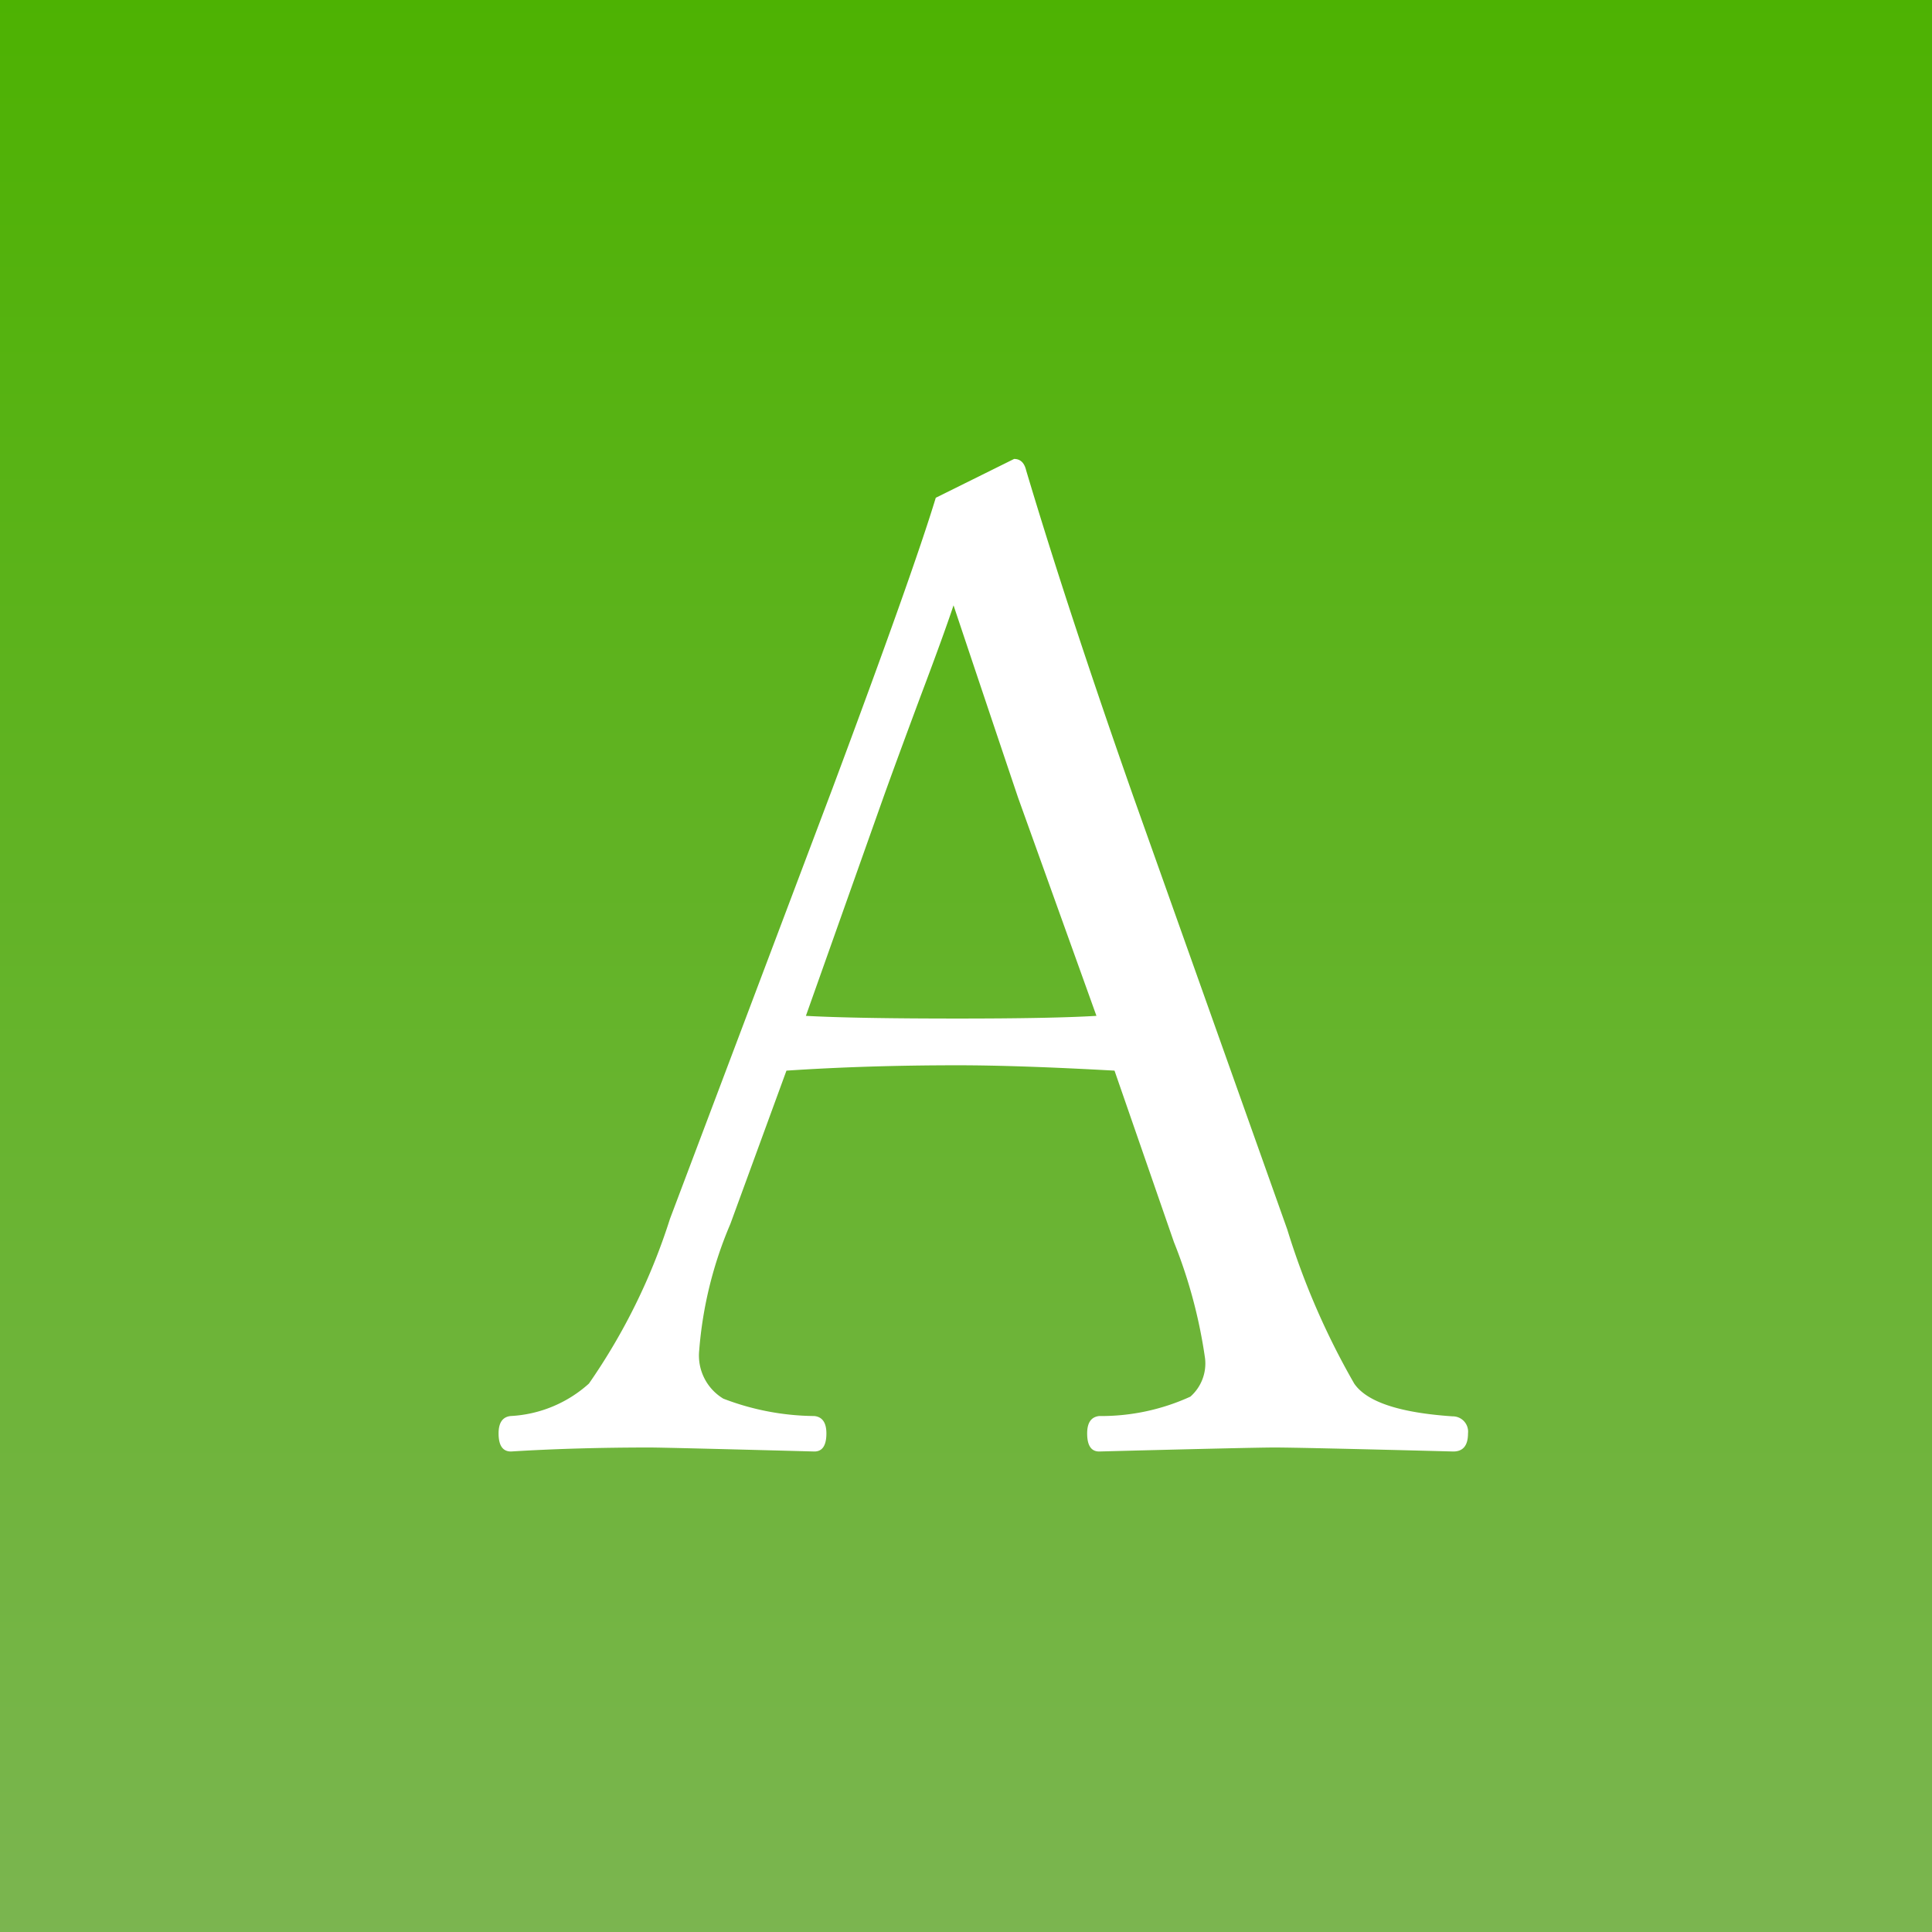
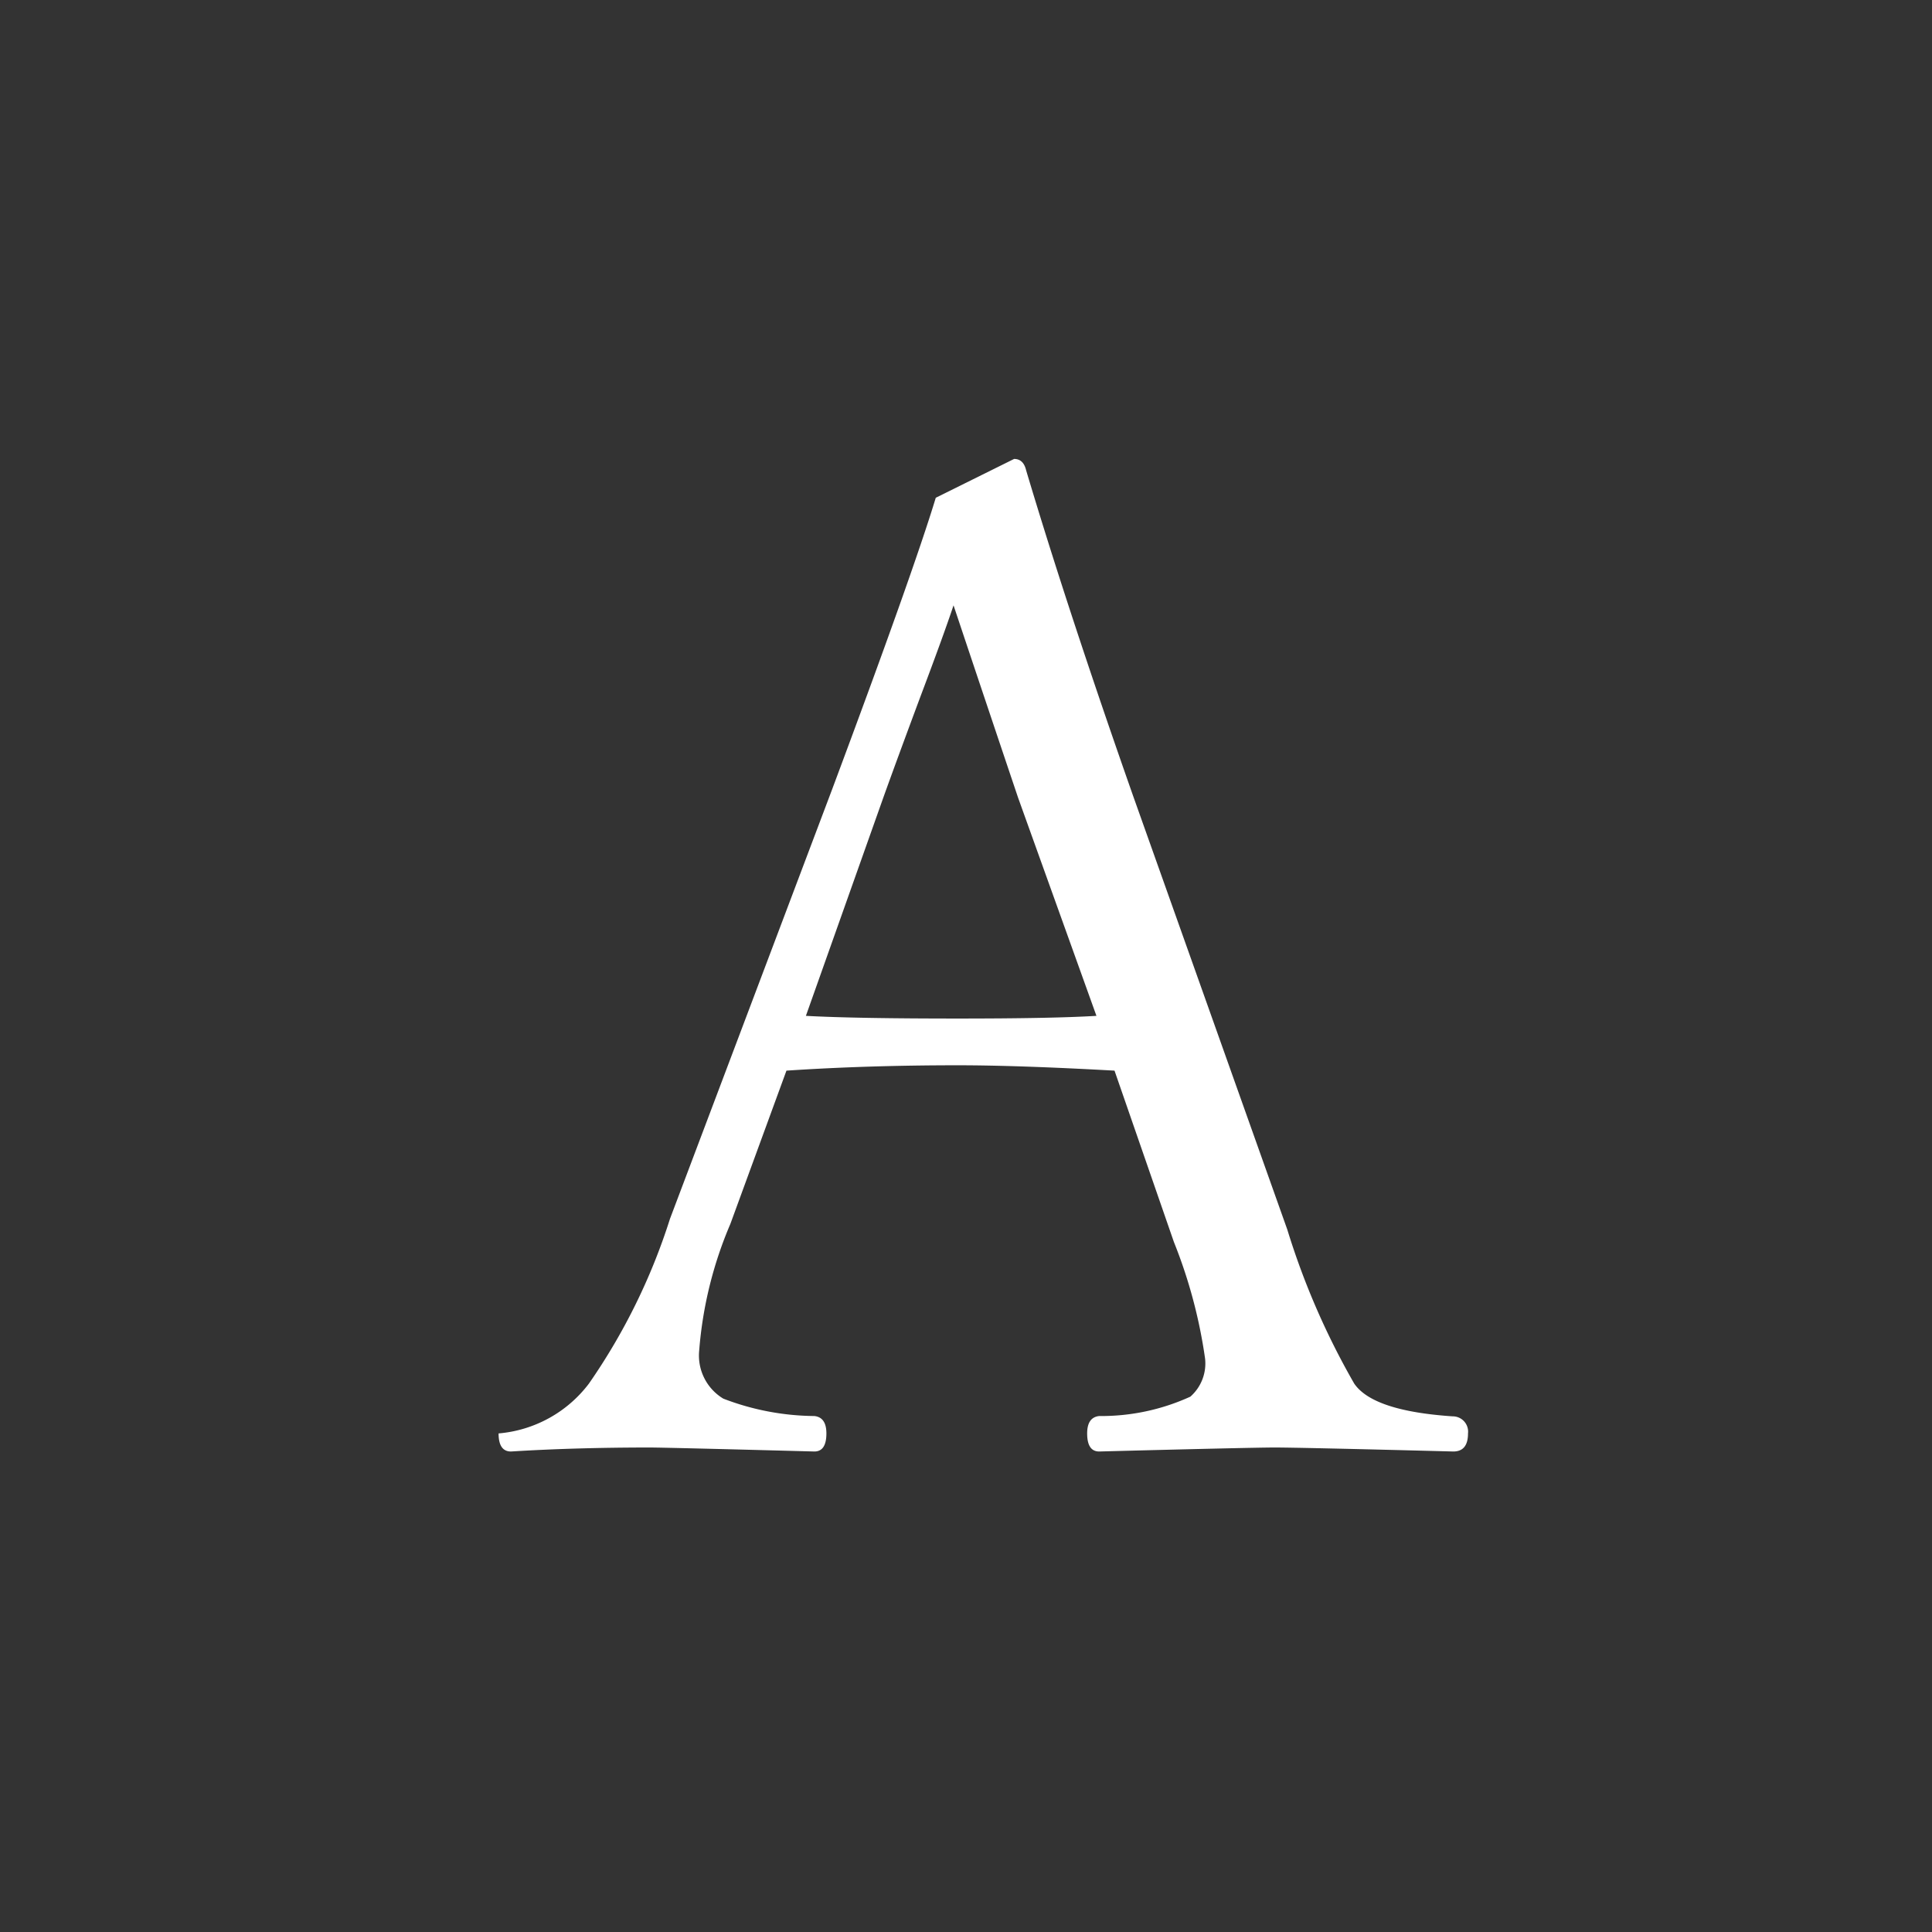
<svg xmlns="http://www.w3.org/2000/svg" width="31" height="31" viewBox="0 0 31 31">
  <rect x="0" y="0" width="31" height="31" fill="#333333" stroke="none" />
  <defs>
    <linearGradient id="linear-gradient" x1="0.5" x2="0.5" y2="1" gradientUnits="objectBoundingBox">
      <stop offset="0" stop-color="#4db202" />
      <stop offset="1" stop-color="#7bb550" />
    </linearGradient>
  </defs>
  <g id="グループ_2327" data-name="グループ 2327" transform="translate(-515 -2855)">
    <g id="グループ_2324" data-name="グループ 2324">
-       <rect id="長方形_1821" data-name="長方形 1821" width="31" height="31" transform="translate(515 2855)" fill="url(#linear-gradient)" />
-       <path id="パス_22779" data-name="パス 22779" d="M9.883-6.821q-1.547-.086-2.514-.086-1.461,0-2.75.086l-.9,2.46a6.423,6.423,0,0,0-.5,2.03.807.807,0,0,0,.387.773,4.154,4.154,0,0,0,1.461.279q.193.021.193.279,0,.29-.193.29-2.4-.064-2.643-.064-1.192,0-2.224.064Q0-.709,0-1q0-.258.193-.279A2.033,2.033,0,0,0,1.45-1.8a9.844,9.844,0,0,0,1.3-2.643l2.6-6.886q1.3-3.48,1.665-4.684l1.257-.623q.15,0,.193.183.677,2.267,1.719,5.231l2.471,6.95A12.084,12.084,0,0,0,13.729-1.8q.3.44,1.579.526A.246.246,0,0,1,15.555-1q0,.29-.236.29-2.46-.064-2.868-.064-.354,0-2.814.064-.193,0-.193-.29,0-.258.193-.279A3.439,3.439,0,0,0,11.1-1.59a.709.709,0,0,0,.236-.612,8.062,8.062,0,0,0-.5-1.869ZM7.3-14.287q-.161.483-.526,1.45-.4,1.074-.6,1.633L4.931-7.7q.784.043,2.438.043,1.515,0,2.224-.043L8.336-11.2Q7.853-12.633,7.3-14.287Z" transform="translate(523 2879)" fill="#fff" />
+       <path id="パス_22779" data-name="パス 22779" d="M9.883-6.821q-1.547-.086-2.514-.086-1.461,0-2.75.086l-.9,2.46a6.423,6.423,0,0,0-.5,2.03.807.807,0,0,0,.387.773,4.154,4.154,0,0,0,1.461.279q.193.021.193.279,0,.29-.193.29-2.4-.064-2.643-.064-1.192,0-2.224.064Q0-.709,0-1A2.033,2.033,0,0,0,1.45-1.8a9.844,9.844,0,0,0,1.3-2.643l2.6-6.886q1.3-3.48,1.665-4.684l1.257-.623q.15,0,.193.183.677,2.267,1.719,5.231l2.471,6.95A12.084,12.084,0,0,0,13.729-1.8q.3.44,1.579.526A.246.246,0,0,1,15.555-1q0,.29-.236.29-2.46-.064-2.868-.064-.354,0-2.814.064-.193,0-.193-.29,0-.258.193-.279A3.439,3.439,0,0,0,11.1-1.59a.709.709,0,0,0,.236-.612,8.062,8.062,0,0,0-.5-1.869ZM7.3-14.287q-.161.483-.526,1.45-.4,1.074-.6,1.633L4.931-7.7q.784.043,2.438.043,1.515,0,2.224-.043L8.336-11.2Q7.853-12.633,7.3-14.287Z" transform="translate(523 2879)" fill="#fff" />
    </g>
  </g>
</svg>